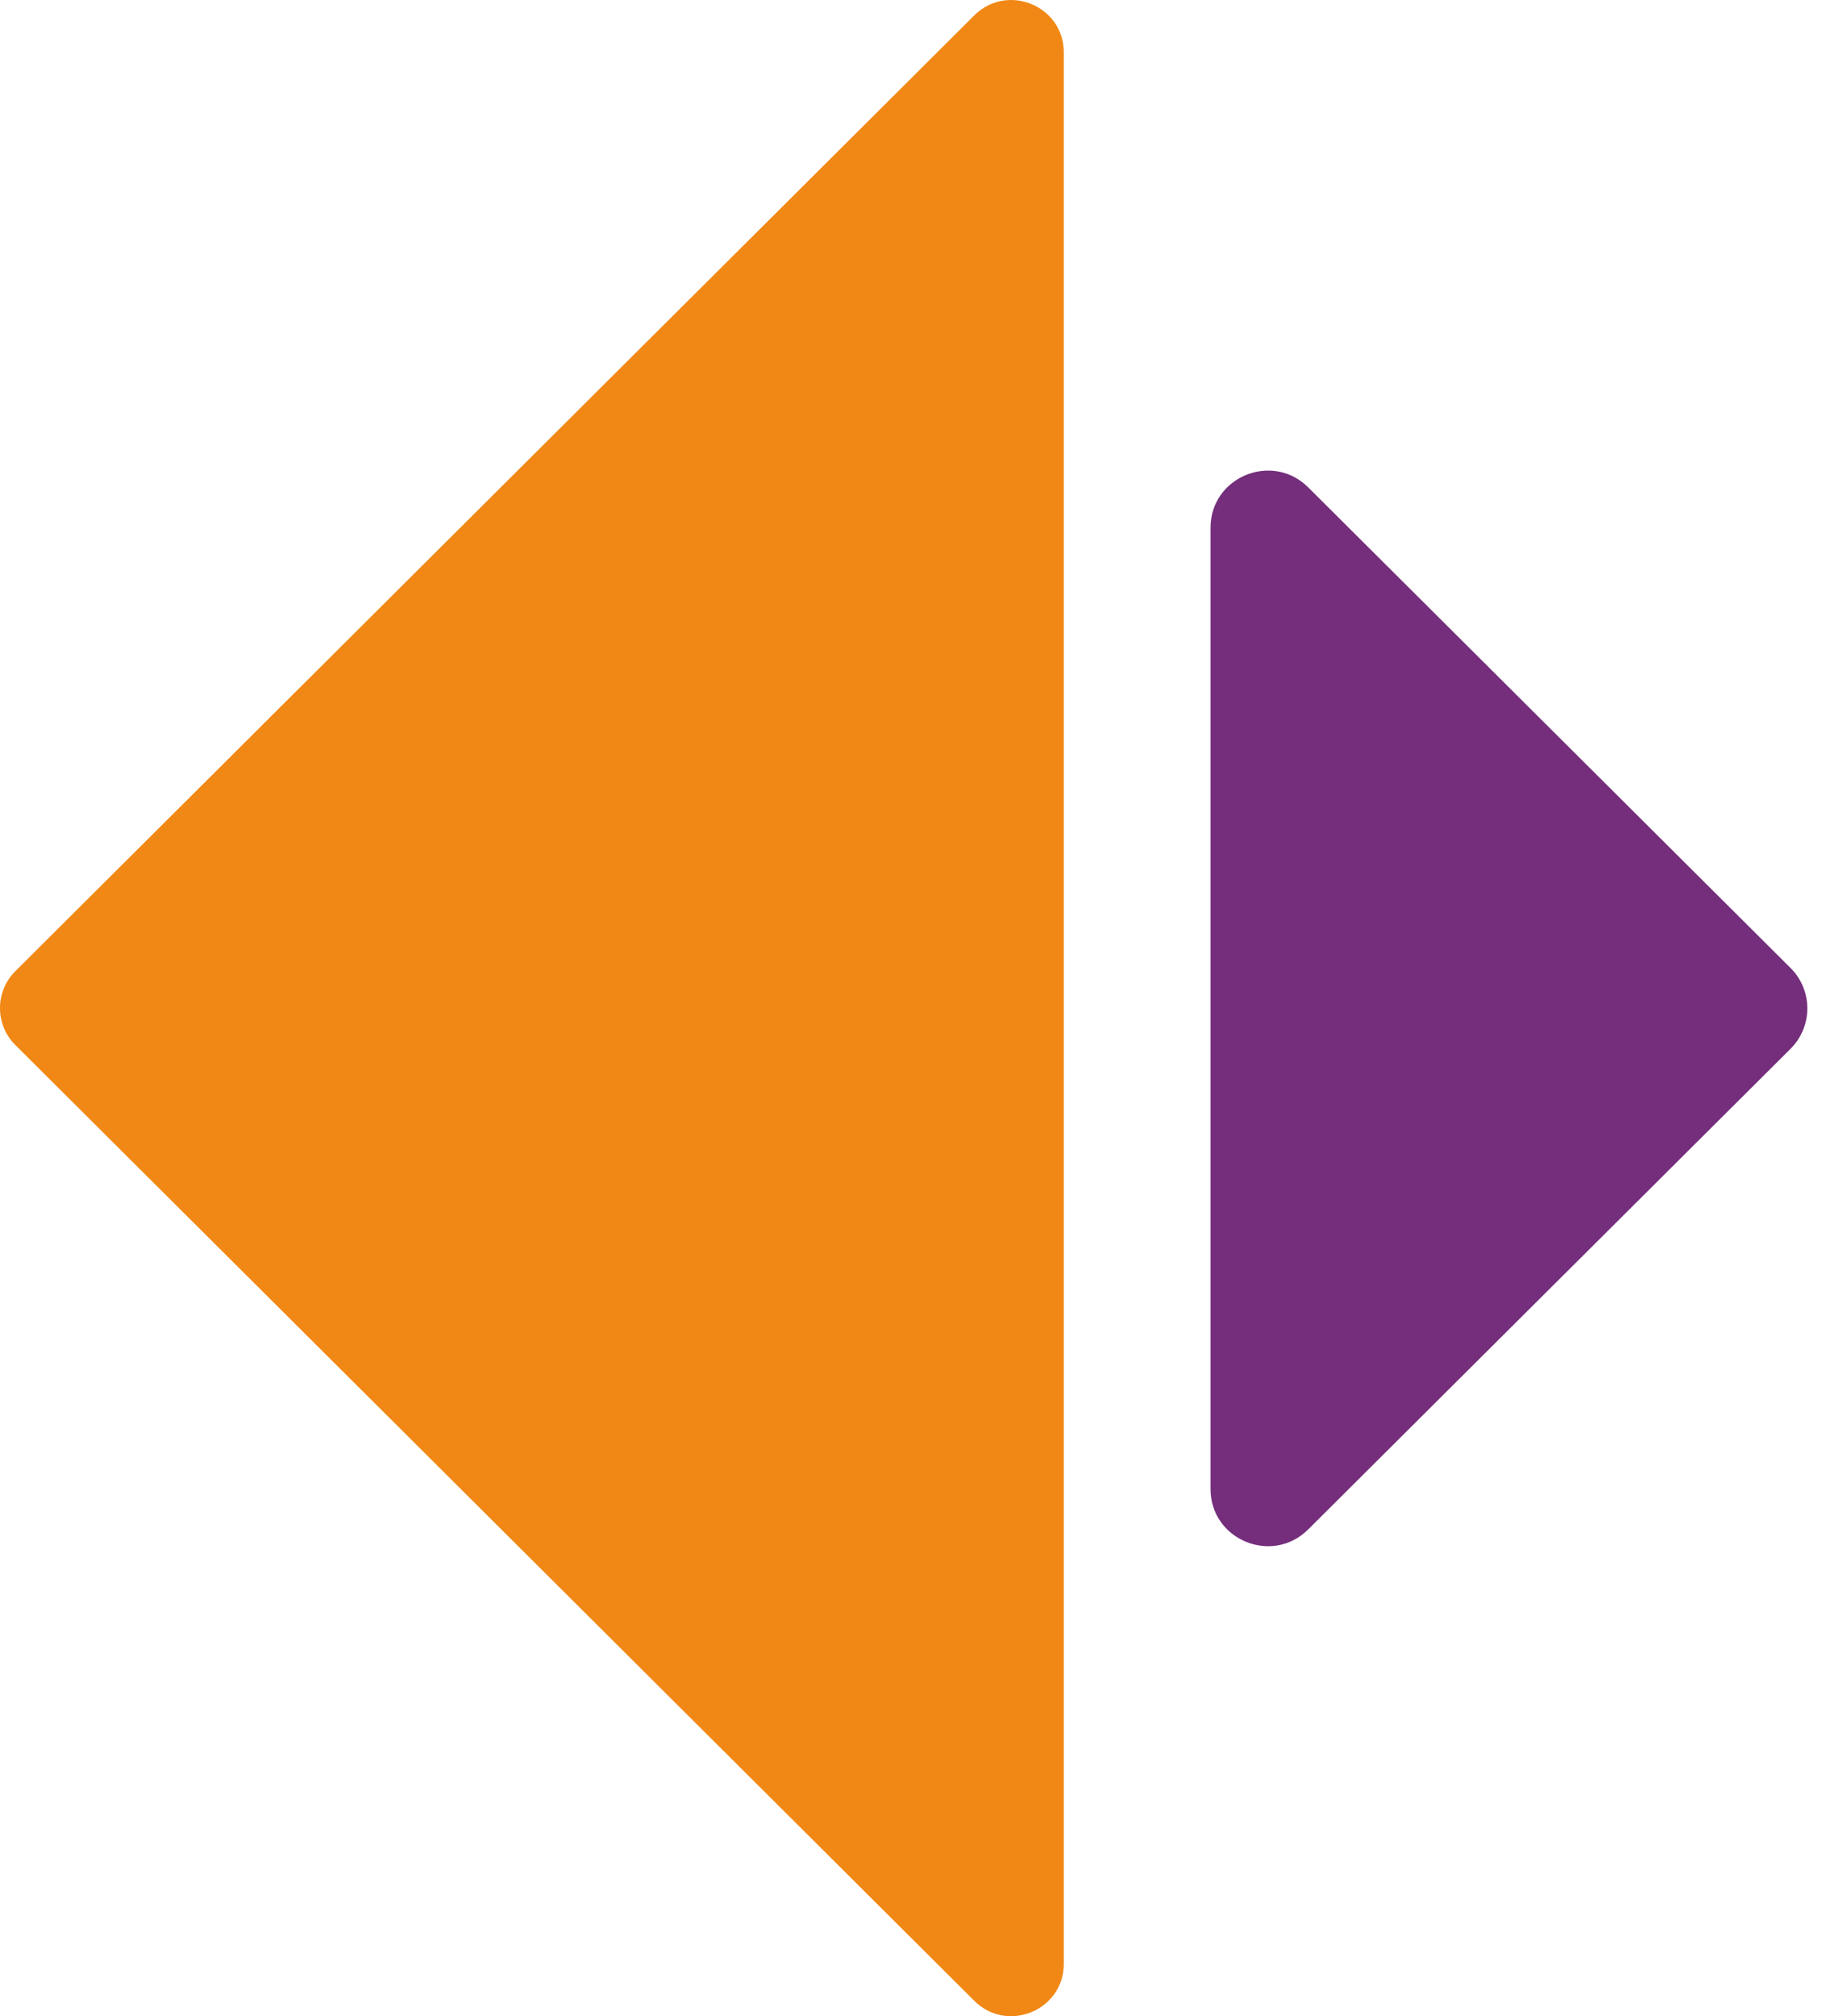
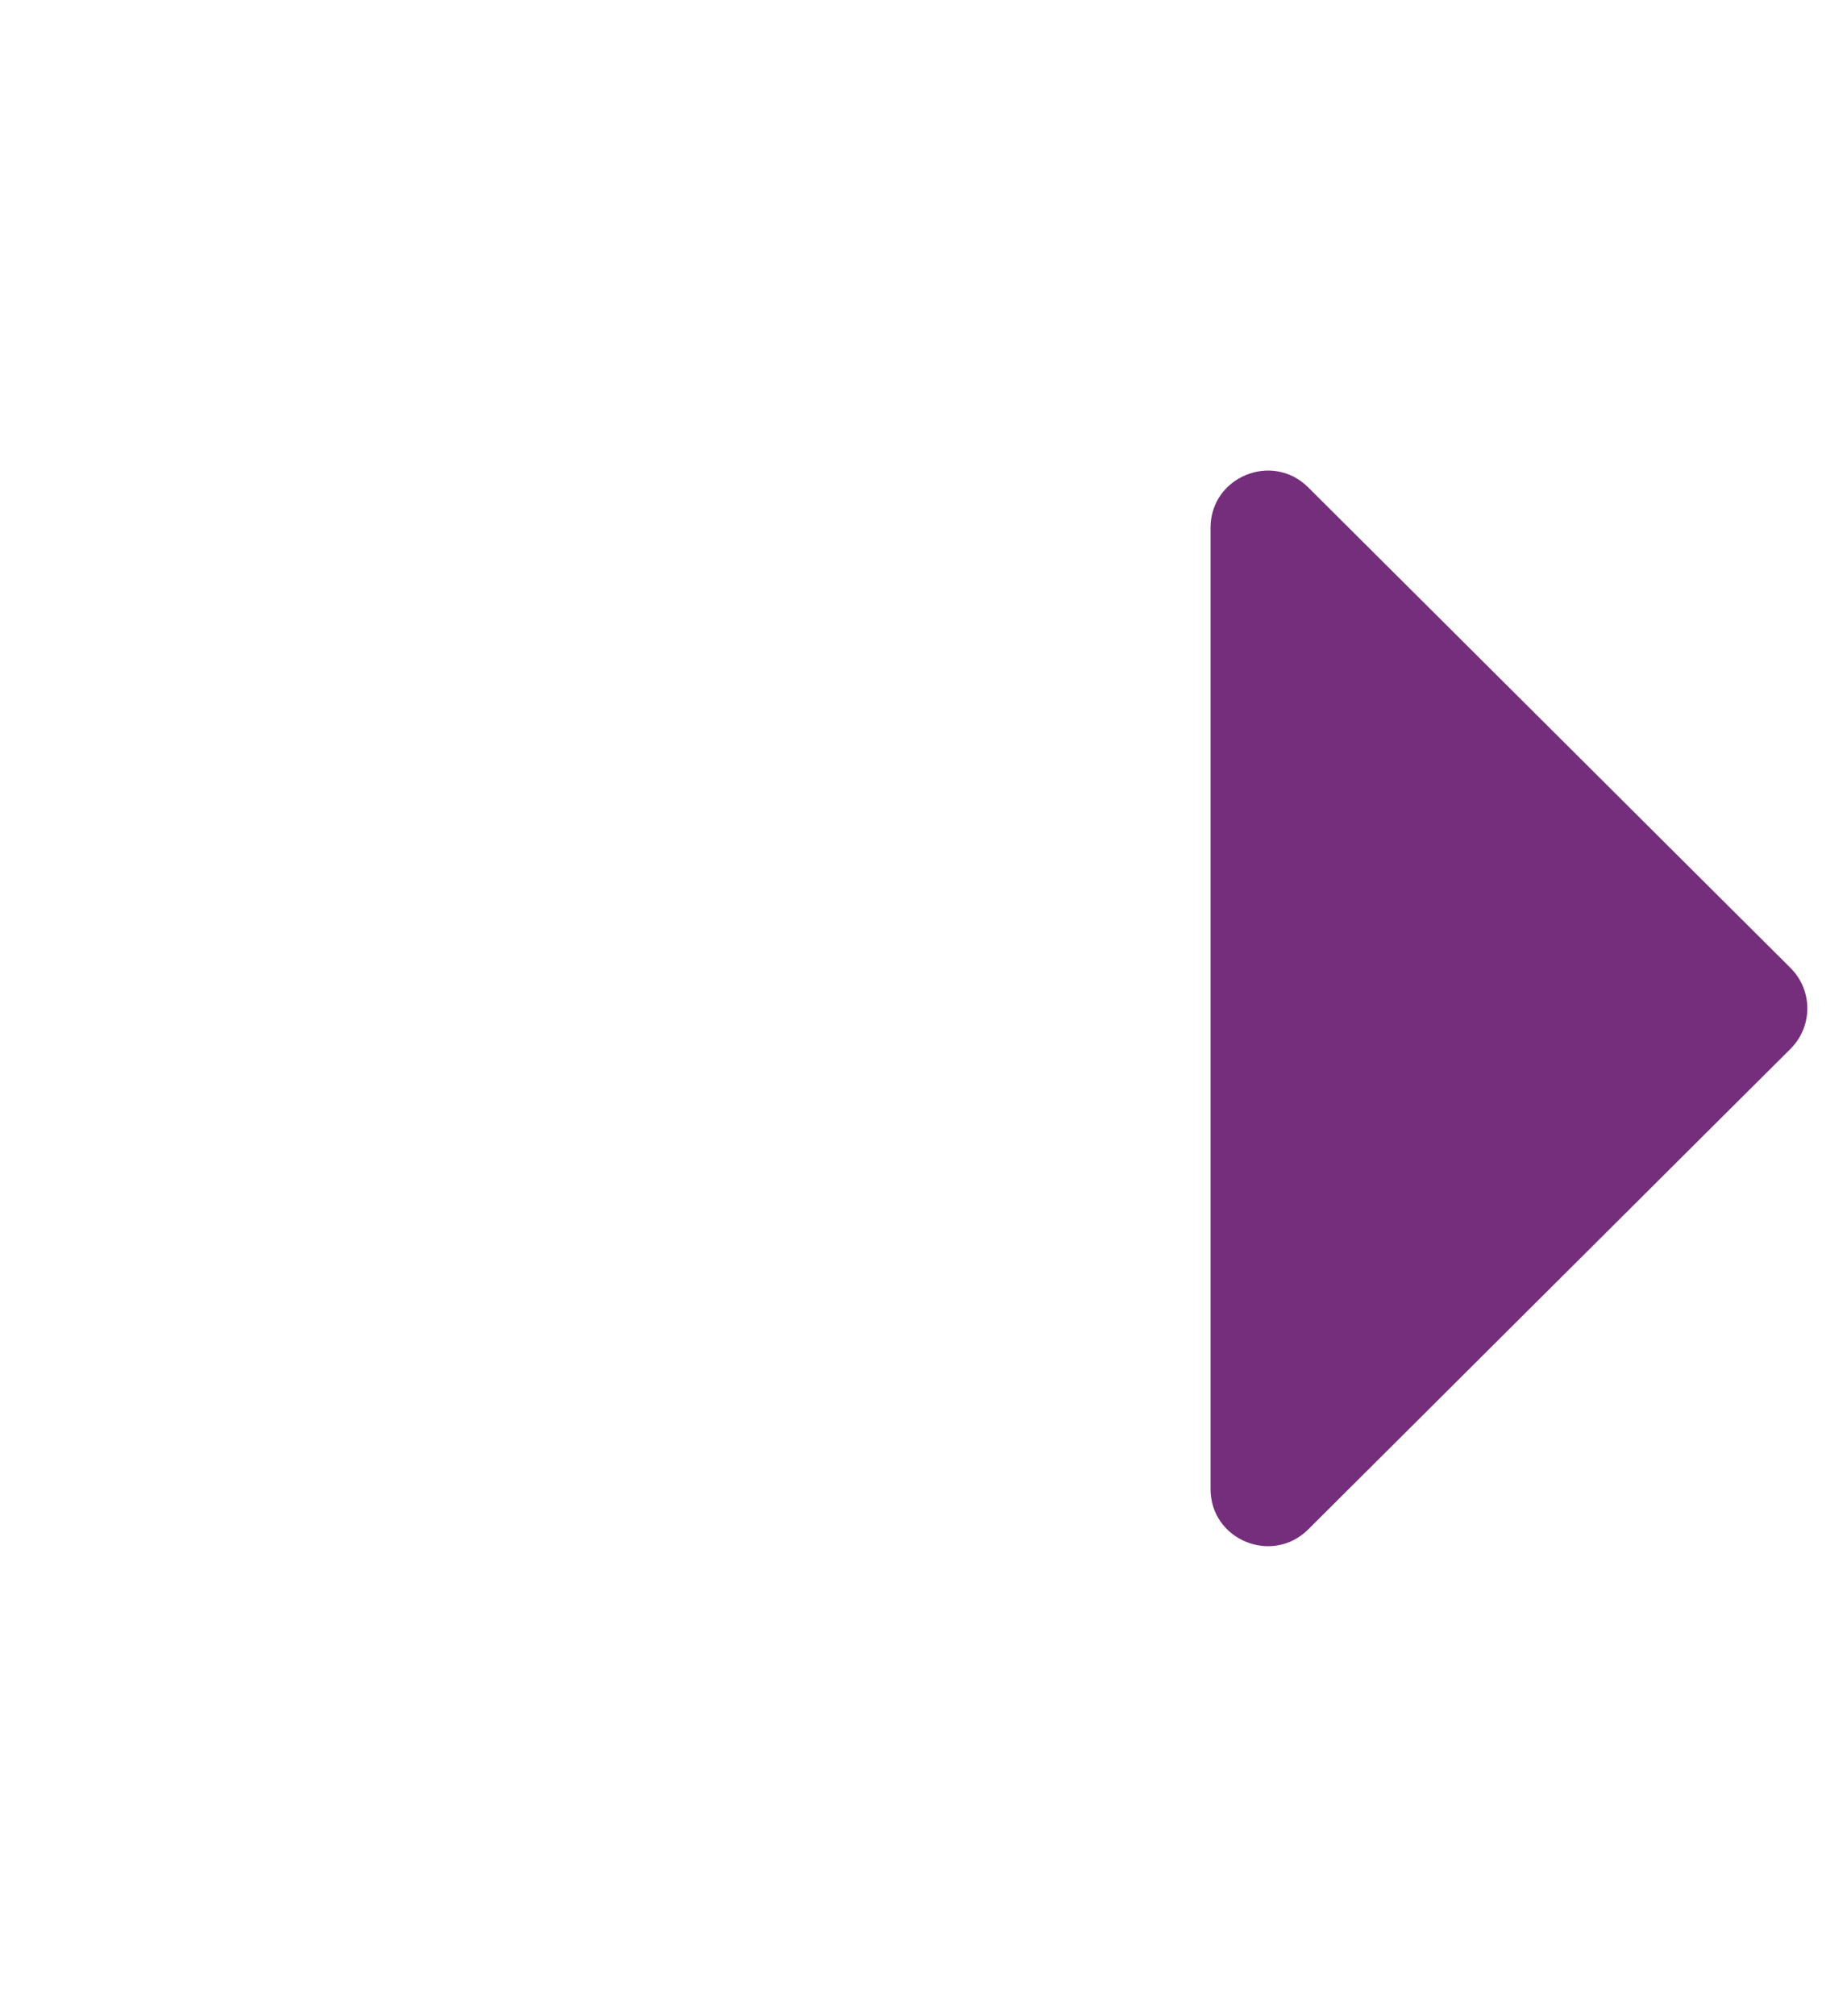
<svg xmlns="http://www.w3.org/2000/svg" width="22" height="24" viewBox="0 0 22 24" fill="none">
-   <path d="M0.183 11.56L11.605 0.183C11.999 -0.208 12.671 0.069 12.671 0.623V23.377C12.671 23.931 11.998 24.208 11.605 23.817L0.183 12.44C-0.061 12.197 -0.061 11.803 0.183 11.56Z" fill="#F18815" />
  <path d="M21.328 11.523L15.583 5.802C15.153 5.374 14.419 5.677 14.419 6.282V17.725C14.419 18.33 15.153 18.633 15.583 18.205L21.328 12.484C21.594 12.218 21.594 11.788 21.328 11.523V11.523Z" fill="#742E7B" />
</svg>